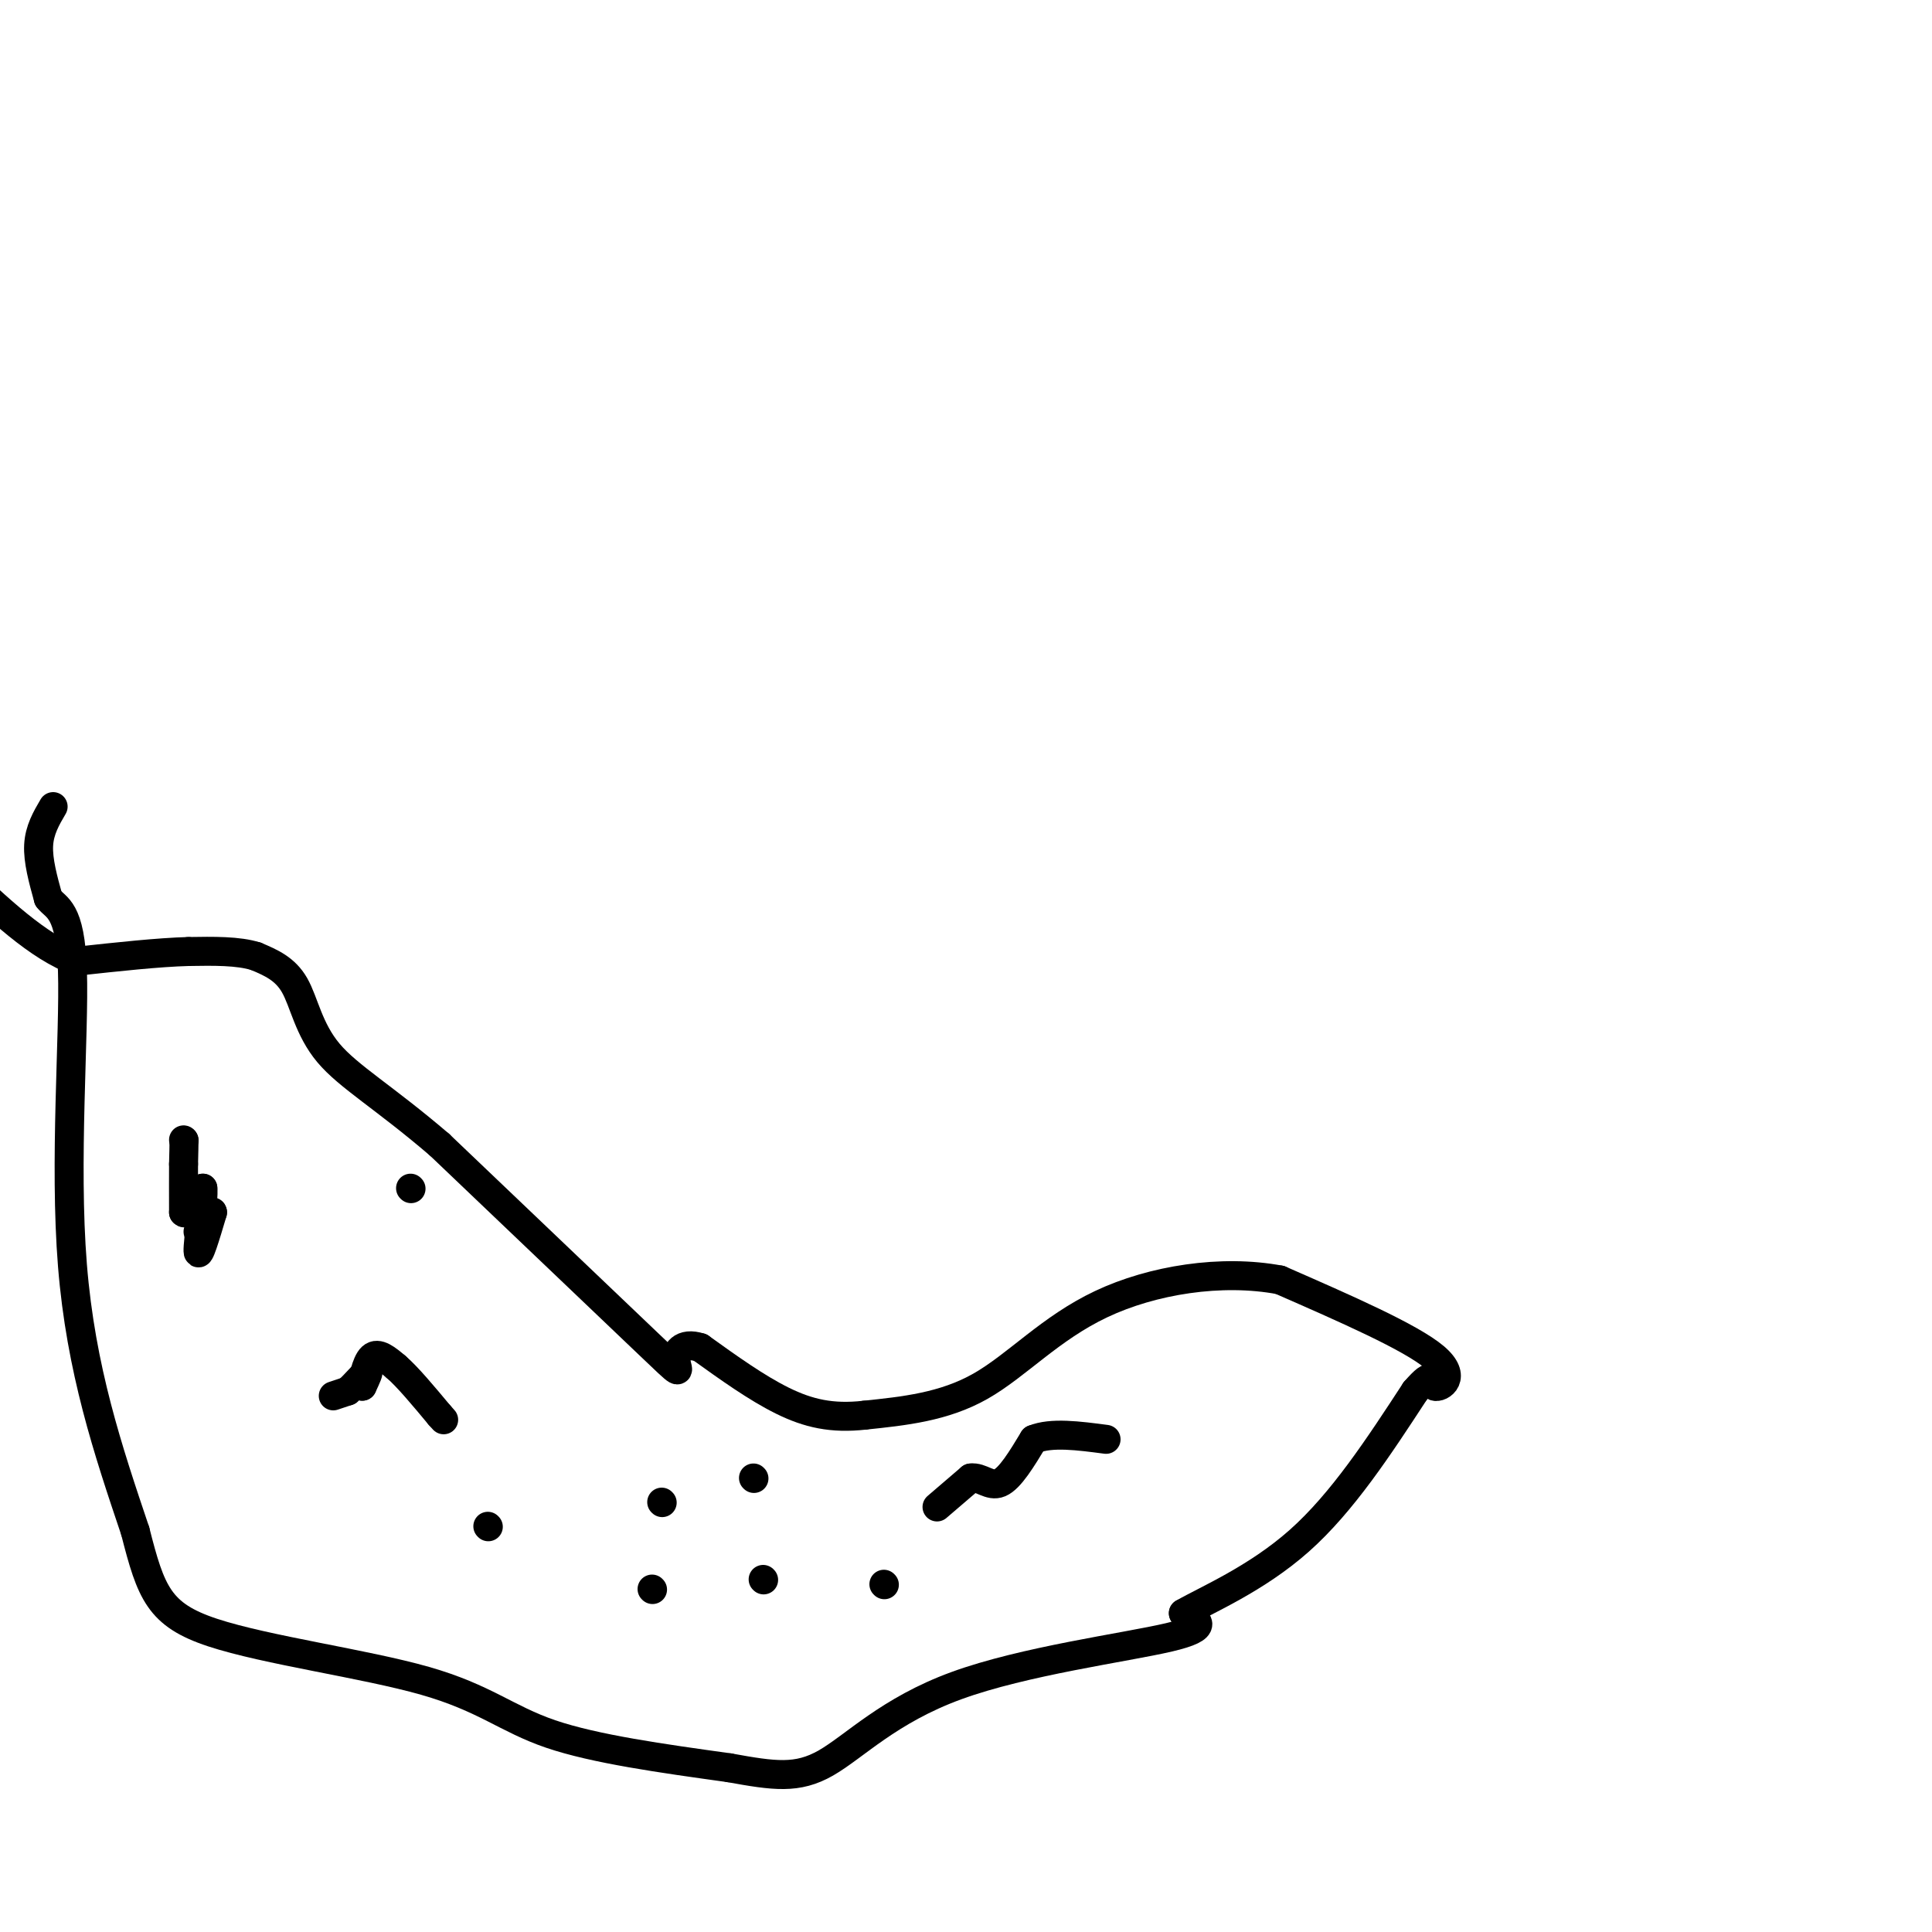
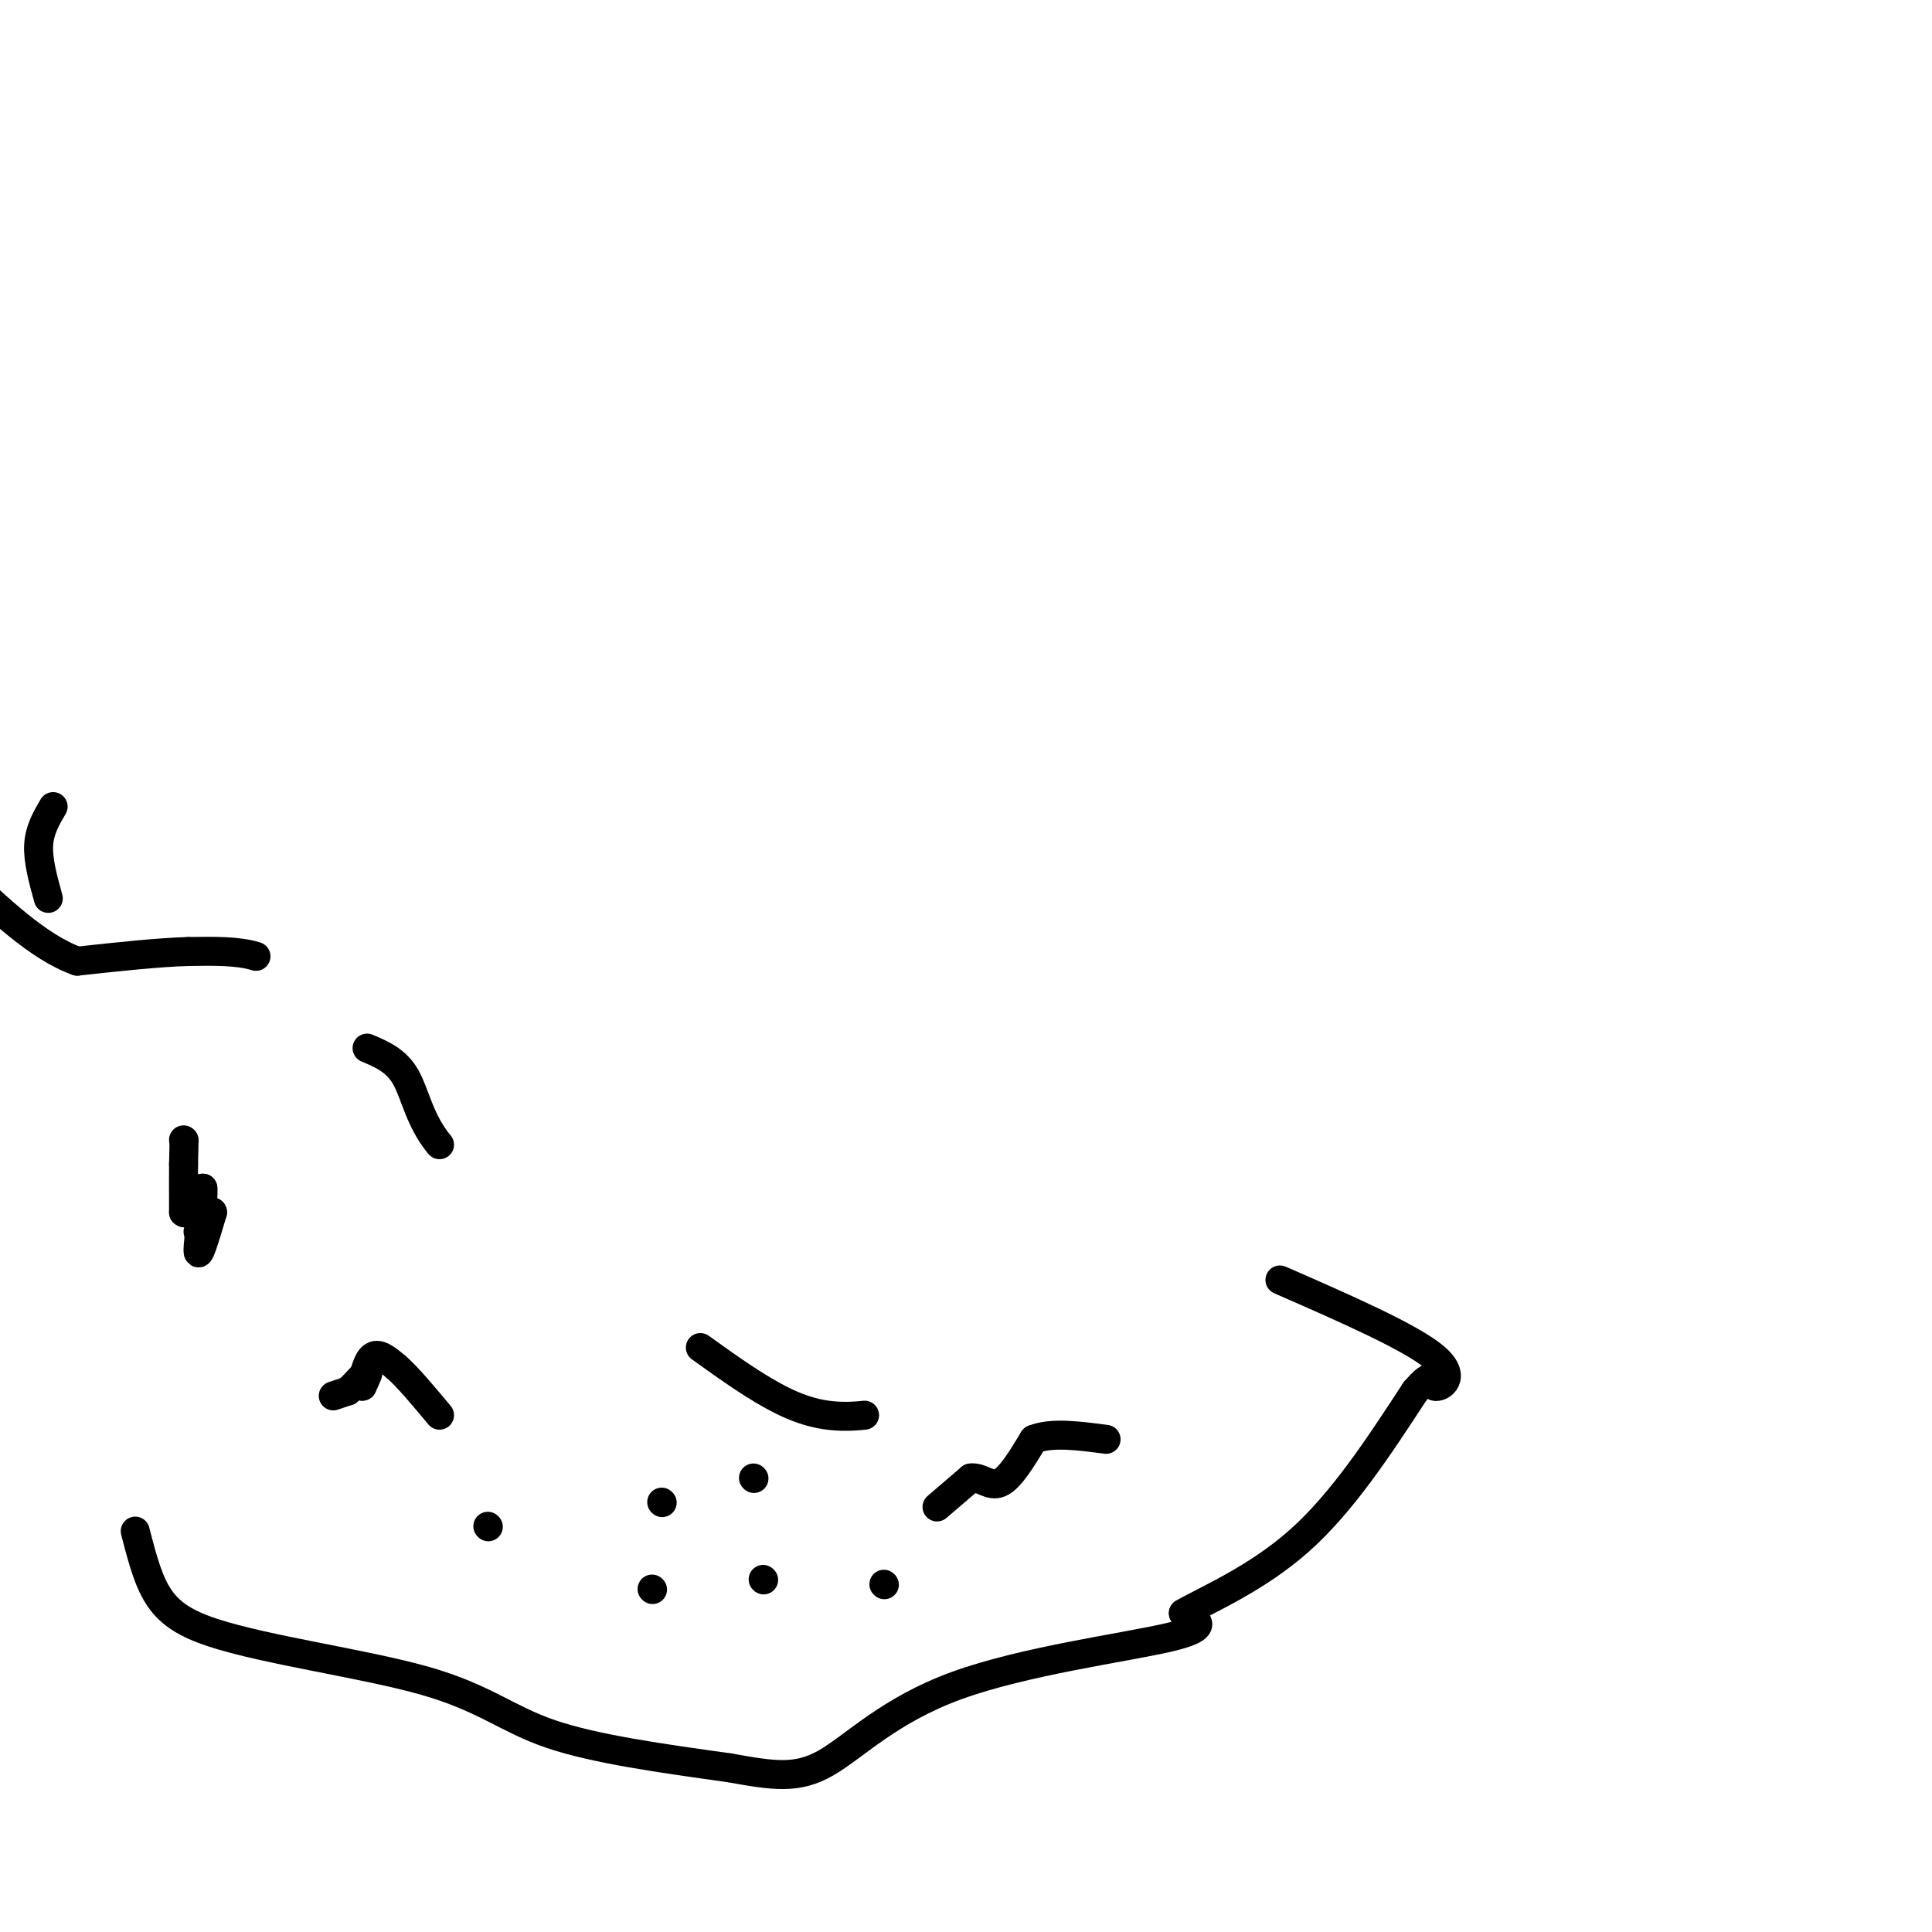
<svg xmlns="http://www.w3.org/2000/svg" viewBox="0 0 400 400" version="1.1">
  <g fill="none" stroke="#000000" stroke-width="6" stroke-linecap="round" stroke-linejoin="round">
    <path d="M11,167c-1.417,2.417 -2.833,4.833 -3,8c-0.167,3.167 0.917,7.083 2,11" />
-     <path d="M10,186c1.595,2.119 4.583,1.917 5,15c0.417,13.083 -1.738,39.452 0,61c1.738,21.548 7.369,38.274 13,55" />
    <path d="M28,317c3.265,12.812 4.927,17.341 16,21c11.073,3.659 31.558,6.447 44,10c12.442,3.553 16.841,7.872 26,11c9.159,3.128 23.080,5.064 37,7" />
    <path d="M151,366c9.309,1.683 14.083,2.389 20,-1c5.917,-3.389 12.978,-10.874 27,-16c14.022,-5.126 35.006,-7.893 44,-10c8.994,-2.107 5.997,-3.553 3,-5" />
    <path d="M245,334c4.733,-2.733 15.067,-7.067 24,-15c8.933,-7.933 16.467,-19.467 24,-31" />
    <path d="M293,288c4.238,-4.857 2.833,-1.500 4,-1c1.167,0.500 4.905,-1.857 0,-6c-4.905,-4.143 -18.452,-10.071 -32,-16" />
-     <path d="M265,265c-12.119,-2.286 -26.417,0.000 -37,5c-10.583,5.000 -17.452,12.714 -25,17c-7.548,4.286 -15.774,5.143 -24,6" />
    <path d="M179,293c-6.756,0.756 -11.644,-0.356 -17,-3c-5.356,-2.644 -11.178,-6.822 -17,-11" />
-     <path d="M145,279c-3.917,-1.274 -5.208,1.042 -5,3c0.208,1.958 1.917,3.560 -6,-4c-7.917,-7.560 -25.458,-24.280 -43,-41" />
-     <path d="M91,237c-11.536,-9.881 -18.875,-14.083 -23,-19c-4.125,-4.917 -5.036,-10.548 -7,-14c-1.964,-3.452 -4.982,-4.726 -8,-6" />
+     <path d="M91,237c-4.125,-4.917 -5.036,-10.548 -7,-14c-1.964,-3.452 -4.982,-4.726 -8,-6" />
    <path d="M53,198c-3.667,-1.167 -8.833,-1.083 -14,-1" />
    <path d="M39,197c-6.167,0.167 -14.583,1.083 -23,2" />
    <path d="M16,199c-8.000,-2.833 -16.500,-10.917 -25,-19" />
    <path d="M38,236c0.000,0.000 0.100,0.100 0.1,0.1" />
    <path d="M38.1,236.1c0.000,0.833 -0.050,2.867 -0.1,4.9" />
    <path d="M38,241c-0.017,2.483 -0.008,6.242 0,10" />
    <path d="M38,251c0.667,0.833 2.333,-2.083 4,-5" />
    <path d="M42,246c0.267,2.467 -1.067,11.133 -1,13c0.067,1.867 1.533,-3.067 3,-8" />
    <path d="M44,251c0.000,-0.667 -1.500,1.667 -3,4" />
    <path d="M69,289c0.000,0.000 3.000,-1.000 3,-1" />
    <path d="M72,288c1.400,-1.178 3.400,-3.622 4,-4c0.600,-0.378 -0.200,1.311 -1,3" />
    <path d="M75,287c0.067,-0.956 0.733,-4.844 2,-6c1.267,-1.156 3.133,0.422 5,2" />
    <path d="M82,283c2.333,2.000 5.667,6.000 9,10" />
-     <path d="M91,293c1.500,1.667 0.750,0.833 0,0" />
    <path d="M194,312c0.000,0.000 7.000,-6.000 7,-6" />
    <path d="M201,306c2.111,-0.311 3.889,1.911 6,1c2.111,-0.911 4.556,-4.956 7,-9" />
    <path d="M214,298c3.667,-1.500 9.333,-0.750 15,0" />
-     <path d="M85,246c0.000,0.000 0.100,0.100 0.1,0.1" />
    <path d="M101,316c0.000,0.000 0.100,0.100 0.1,0.1" />
    <path d="M137,311c0.000,0.000 0.100,0.100 0.1,0.1" />
    <path d="M135,329c0.000,0.000 0.100,0.100 0.1,0.1" />
    <path d="M158,327c0.000,0.000 0.100,0.100 0.1,0.1" />
    <path d="M156,306c0.000,0.000 0.100,0.100 0.1,0.1" />
    <path d="M183,328c0.000,0.000 0.100,0.100 0.1,0.1" />
  </g>
</svg>